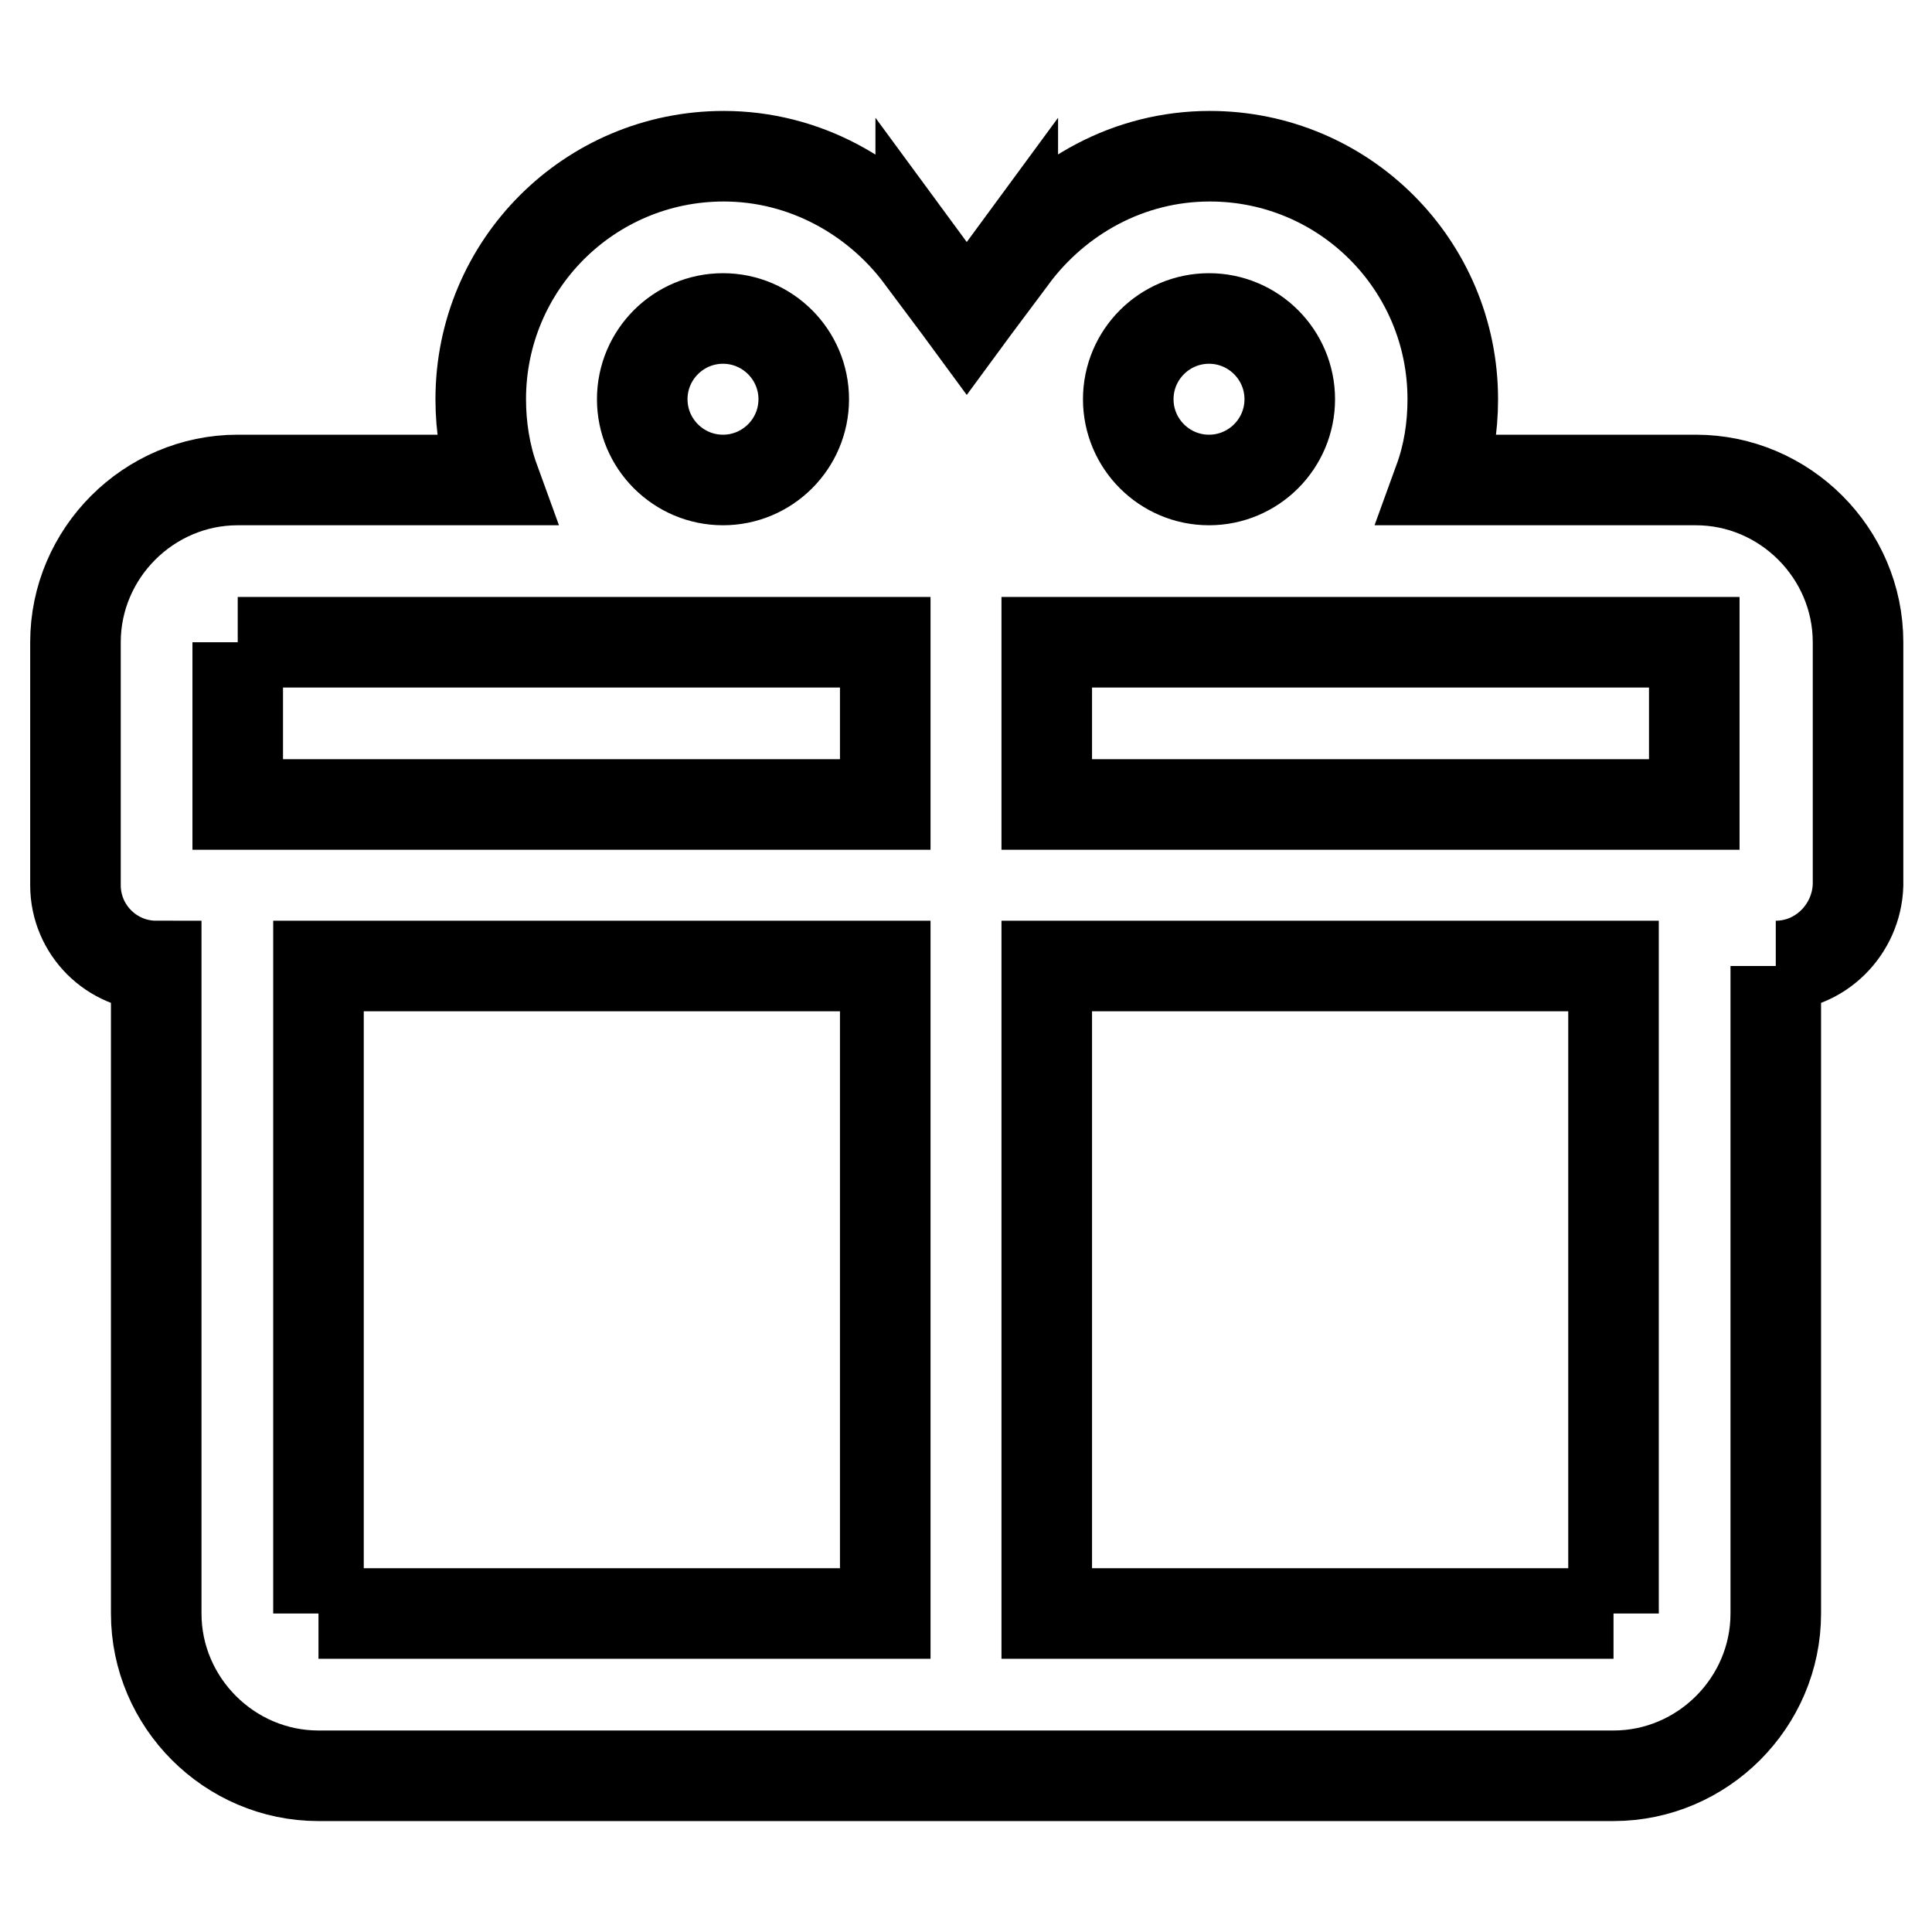
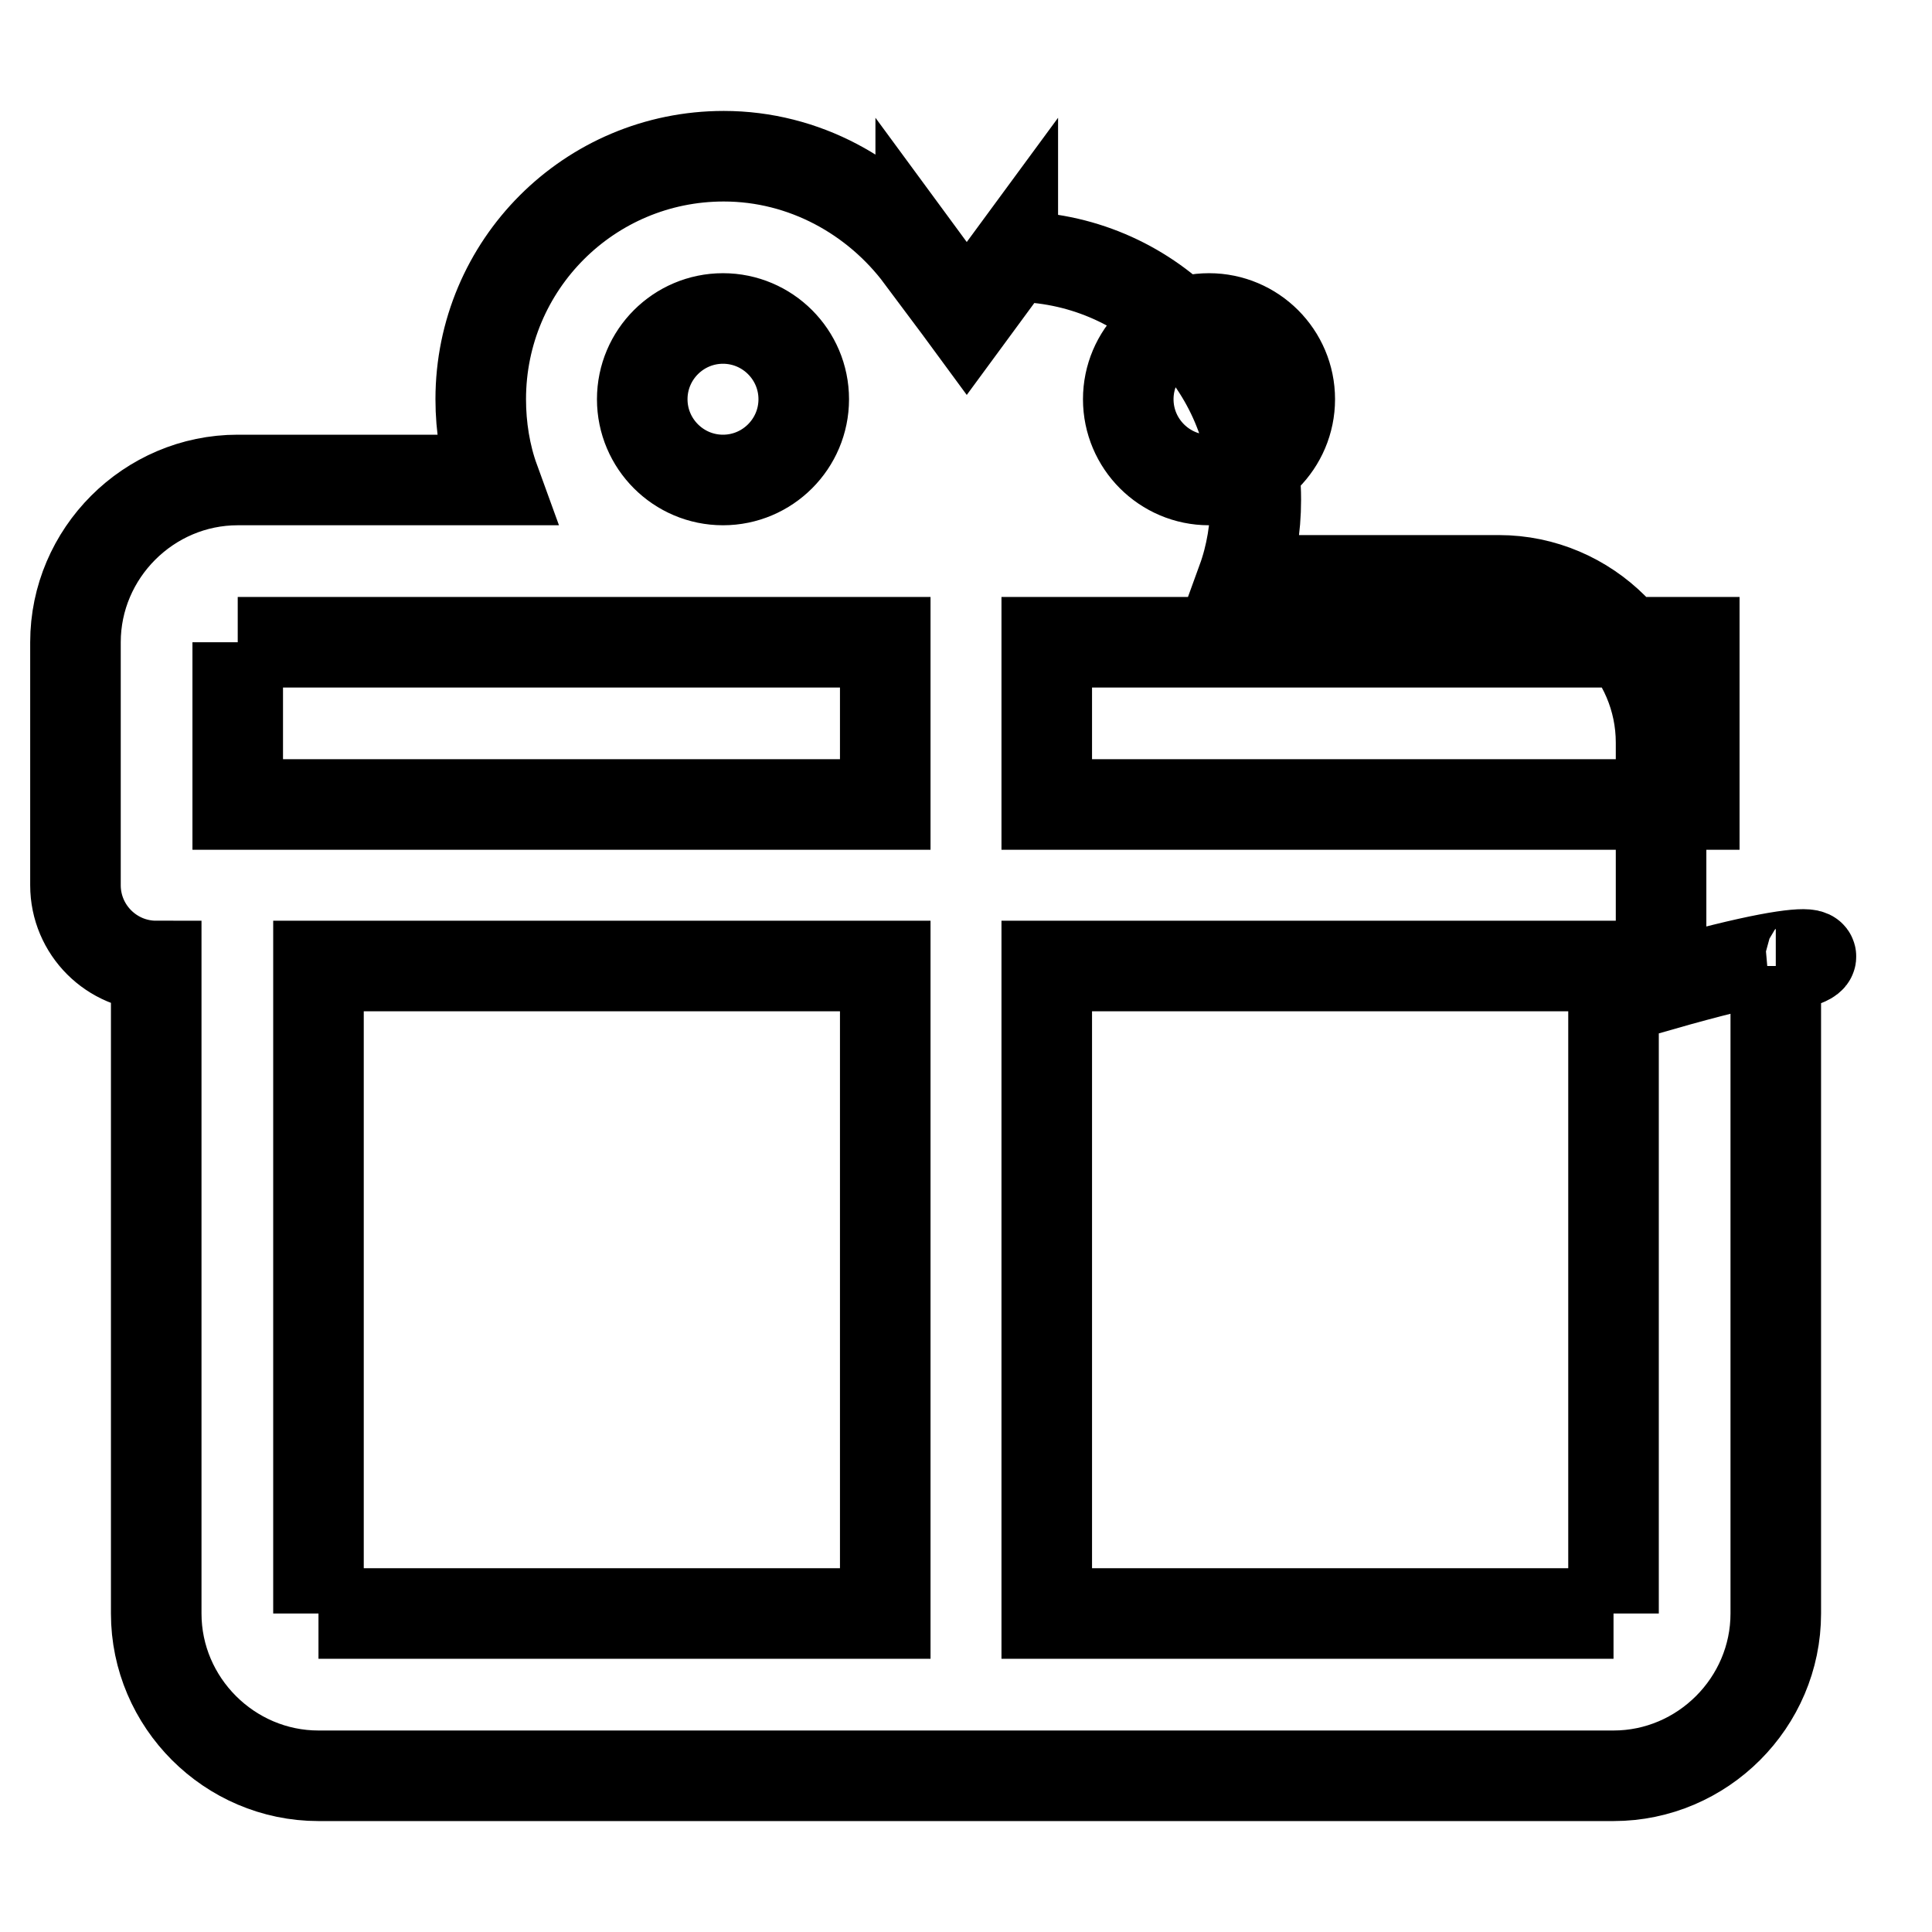
<svg xmlns="http://www.w3.org/2000/svg" version="1.1" x="0px" y="0px" viewBox="0 0 256 256" enable-background="new 0 0 256 256" xml:space="preserve">
  <g>
-     <path stroke-width="12" fill-opacity="0" stroke="#000000" d="M235.3,128v85.8c0,11.8-9.7,21.5-21.5,21.5H42.2c-11.8,0-21.5-9.7-21.5-21.5V128c-5.9,0-10.7-4.8-10.7-10.7 V85.1c0-11.8,9.7-21.5,21.5-21.5h34c-1.2-3.3-1.8-7-1.8-10.7c0-17.8,14.4-32.2,32.2-32.2c10.7,0,20.2,5.4,26.1,13.3v-0.1l6.1,8.3 l6.1-8.3V34c5.9-7.9,15.3-13.3,26.1-13.3c17.8,0,32.2,14.4,32.2,32.2c0,3.8-0.6,7.4-1.8,10.7h34c11.8,0,21.5,9.7,21.5,21.5v32.2 C246,123.2,241.2,128,235.3,128 M42.2,213.8h75.1V128H42.2V213.8 M213.8,213.8V128h-75.1v85.8H213.8 M95.8,42.2 c-5.9,0-10.7,4.8-10.7,10.7c0,5.9,4.8,10.7,10.7,10.7c5.9,0,10.7-4.8,10.7-10.7C106.5,47,101.7,42.2,95.8,42.2 M160.2,42.2 c-5.9,0-10.7,4.8-10.7,10.7c0,5.9,4.8,10.7,10.7,10.7s10.7-4.8,10.7-10.7C170.9,47,166.1,42.2,160.2,42.2 M31.5,85.1v21.5h85.8 V85.1H31.5 M138.7,85.1v21.5h85.8V85.1H138.7z" />
+     <path stroke-width="12" fill-opacity="0" stroke="#000000" d="M235.3,128v85.8c0,11.8-9.7,21.5-21.5,21.5H42.2c-11.8,0-21.5-9.7-21.5-21.5V128c-5.9,0-10.7-4.8-10.7-10.7 V85.1c0-11.8,9.7-21.5,21.5-21.5h34c-1.2-3.3-1.8-7-1.8-10.7c0-17.8,14.4-32.2,32.2-32.2c10.7,0,20.2,5.4,26.1,13.3v-0.1l6.1,8.3 l6.1-8.3V34c17.8,0,32.2,14.4,32.2,32.2c0,3.8-0.6,7.4-1.8,10.7h34c11.8,0,21.5,9.7,21.5,21.5v32.2 C246,123.2,241.2,128,235.3,128 M42.2,213.8h75.1V128H42.2V213.8 M213.8,213.8V128h-75.1v85.8H213.8 M95.8,42.2 c-5.9,0-10.7,4.8-10.7,10.7c0,5.9,4.8,10.7,10.7,10.7c5.9,0,10.7-4.8,10.7-10.7C106.5,47,101.7,42.2,95.8,42.2 M160.2,42.2 c-5.9,0-10.7,4.8-10.7,10.7c0,5.9,4.8,10.7,10.7,10.7s10.7-4.8,10.7-10.7C170.9,47,166.1,42.2,160.2,42.2 M31.5,85.1v21.5h85.8 V85.1H31.5 M138.7,85.1v21.5h85.8V85.1H138.7z" />
  </g>
</svg>